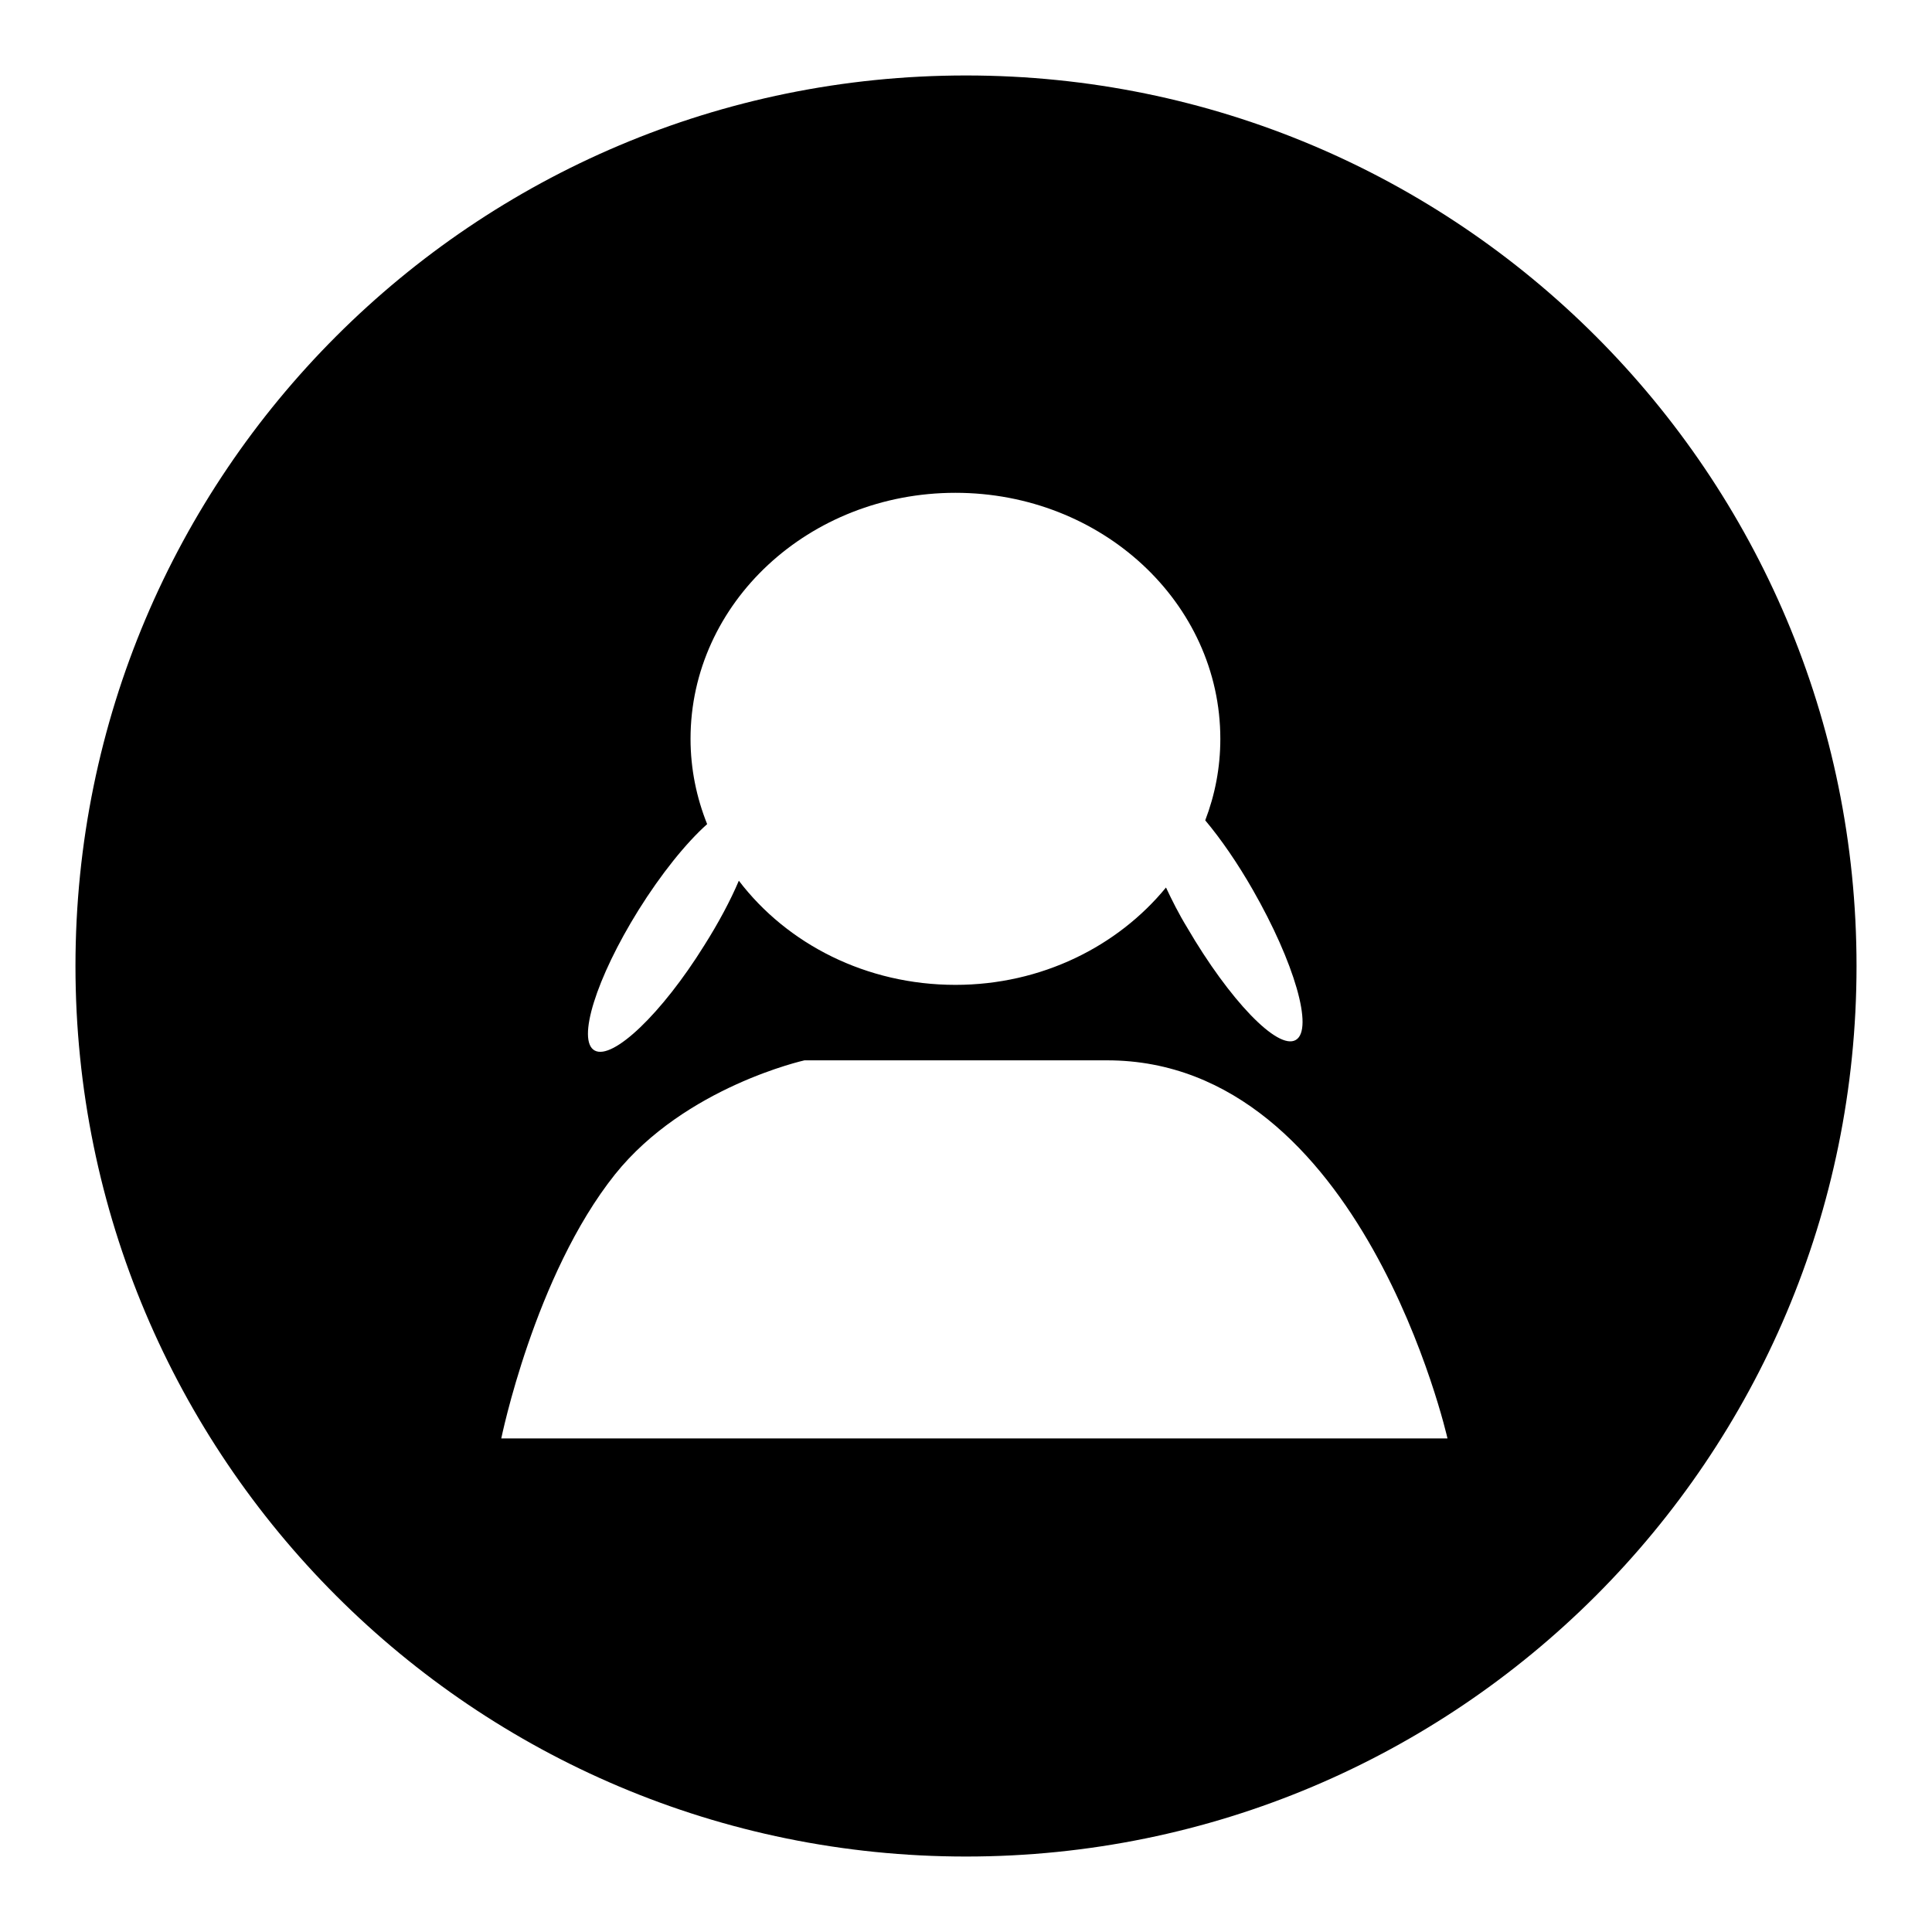
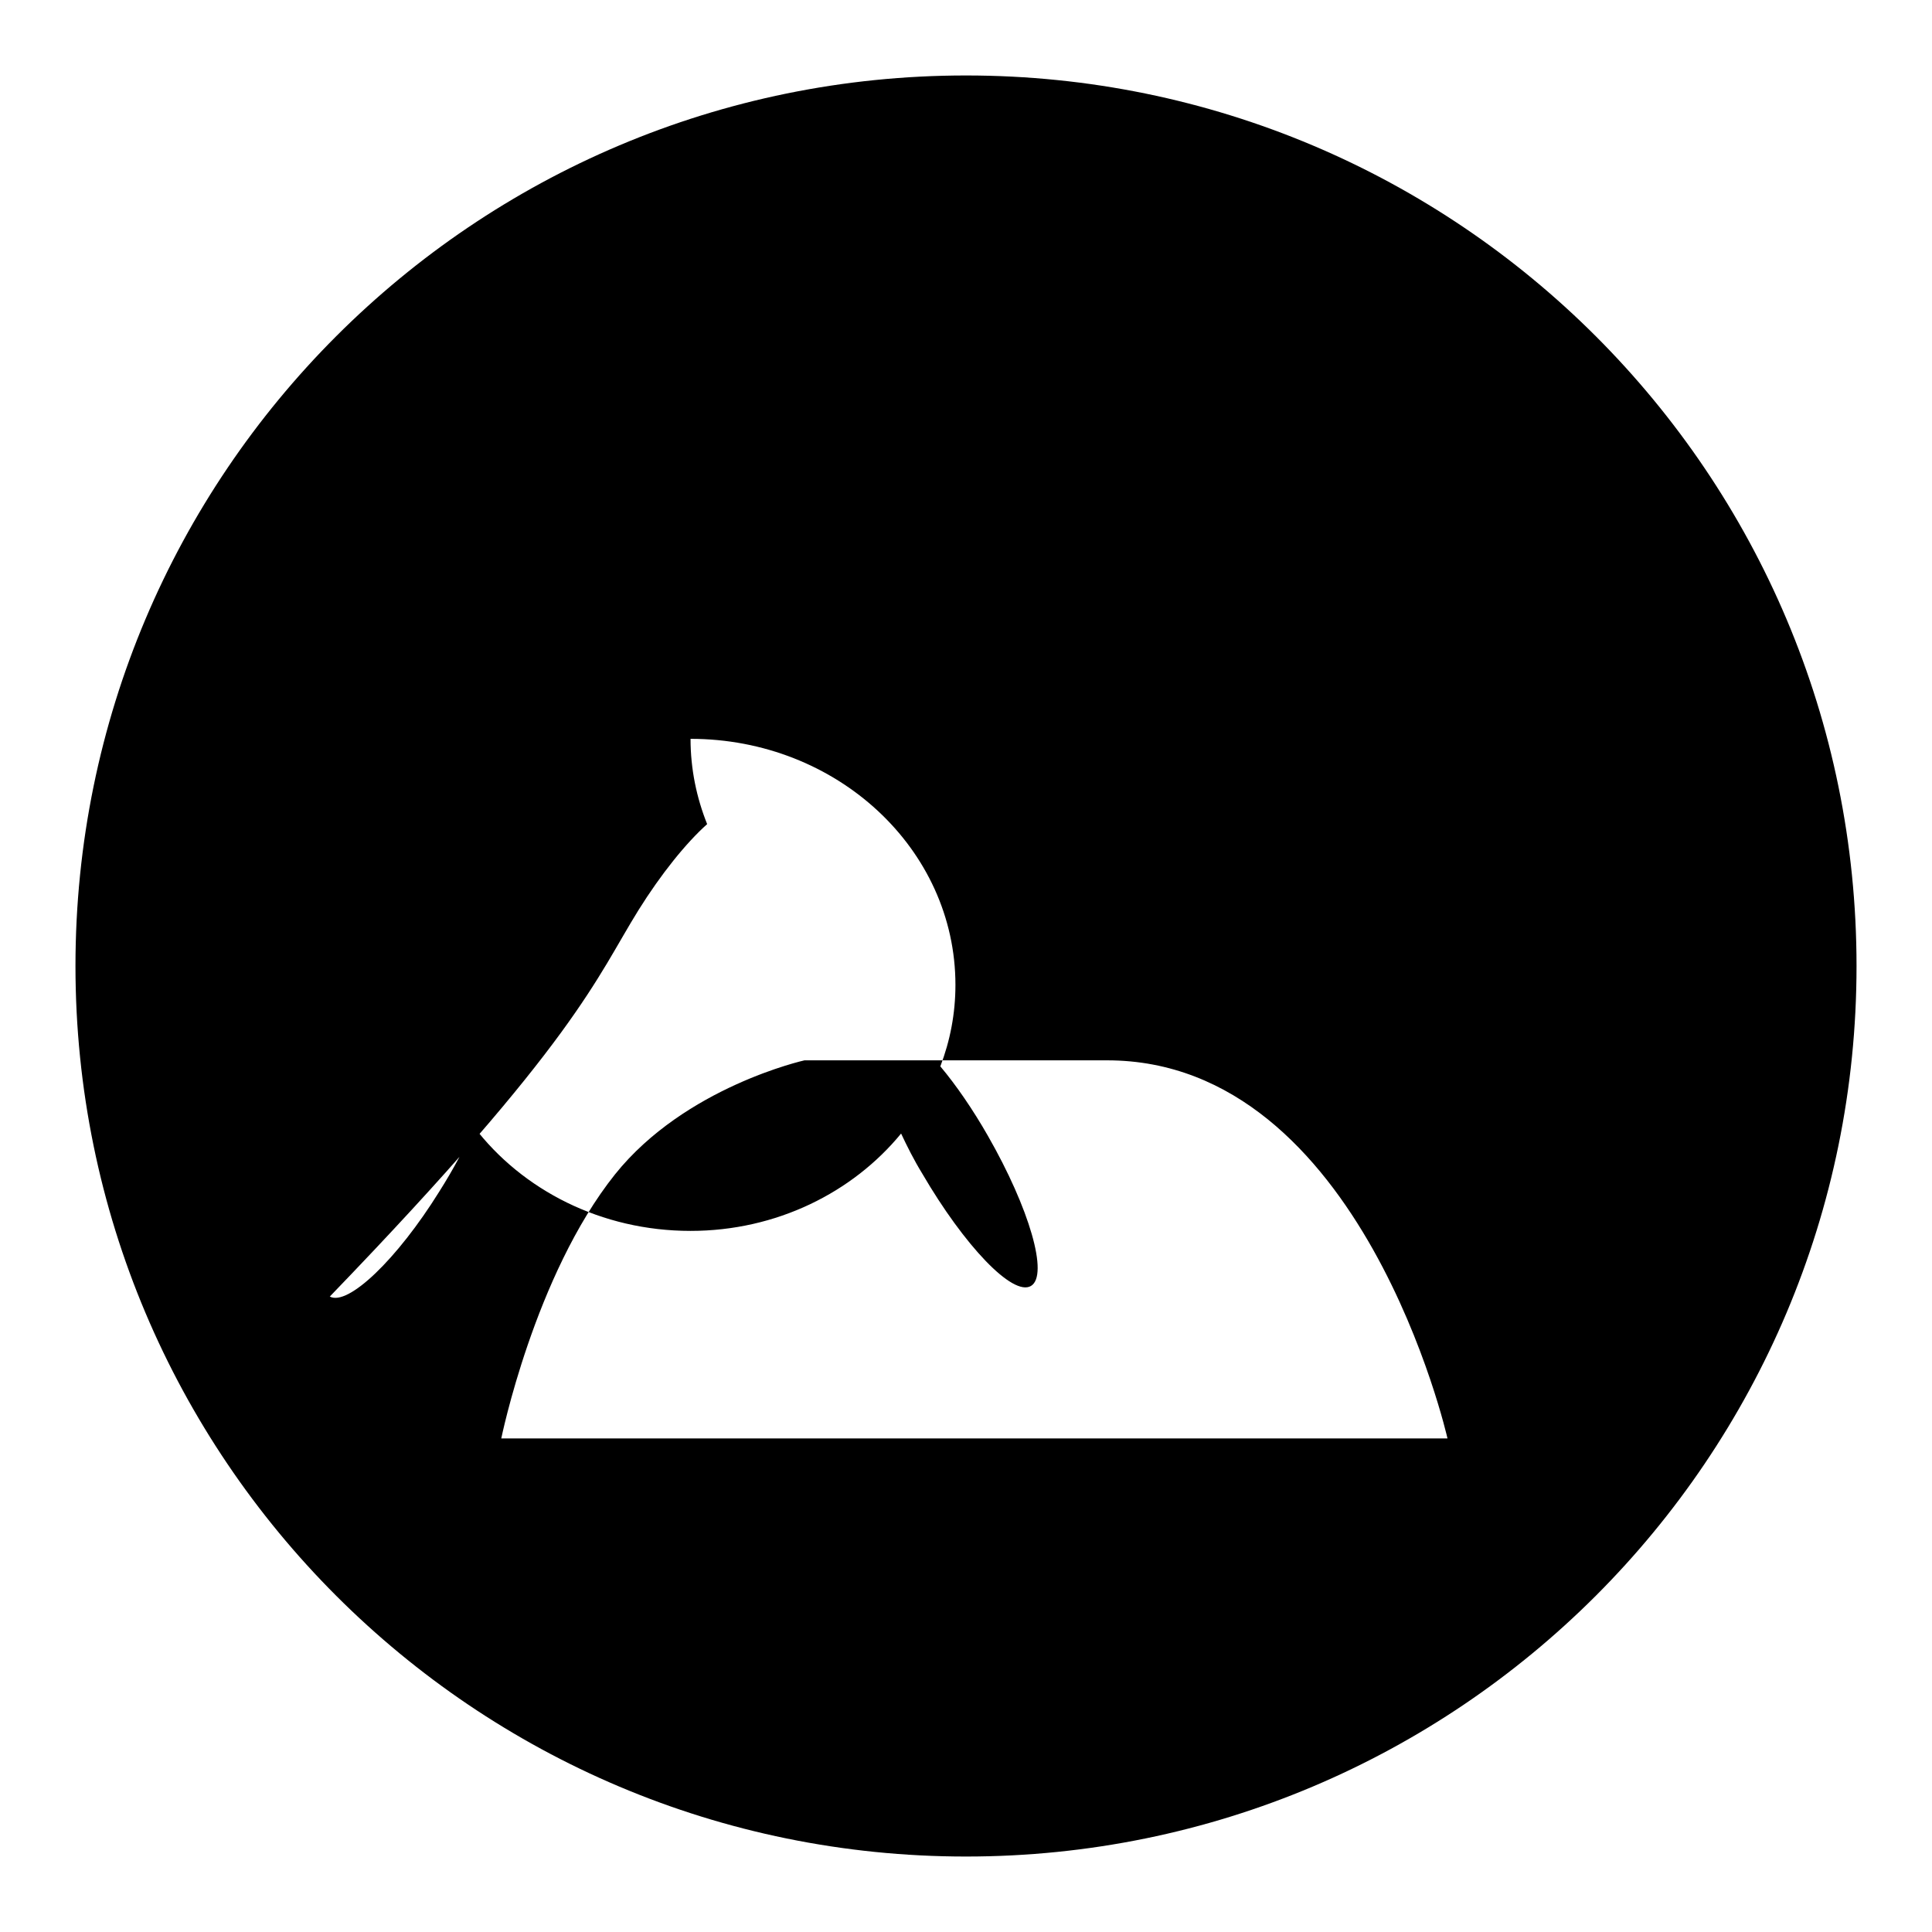
<svg xmlns="http://www.w3.org/2000/svg" version="1.1" x="0px" y="0px" viewBox="0 0 256 256" enable-background="new 0 0 256 256" xml:space="preserve">
  <g>
    <g>
-       <path fill="#000000" d="M128,10C62.8,10,10,62.8,10,128c0,65.2,52.8,118,118,118c65.2,0,118-52.8,118-118C246,62.8,193.2,10,128,10z M84.6,120.6c3-4.8,6.3-8.9,9.1-11.4c-1.4-3.5-2.2-7.3-2.2-11.3c0-18,15.7-32.6,35.1-32.6c19.4,0,35.1,14.6,35.1,32.6c0,3.8-0.7,7.4-2,10.8c2.1,2.5,4.3,5.7,6.3,9.2c5.5,9.6,8.1,18.5,5.7,19.9c-2.4,1.4-8.8-5.3-14.4-14.9c-1.1-1.8-2-3.6-2.8-5.3c-6.4,7.8-16.5,12.9-27.9,12.9c-11.8,0-22.3-5.4-28.7-13.8c-1.1,2.6-2.7,5.6-4.6,8.6c-5.6,9-12.1,15.2-14.5,13.9C76.4,137.9,79,129.6,84.6,120.6z M66.4,190.7c0,0,4.4-21.7,15.1-35.1c9.3-11.6,25.1-15.1,25.1-15.1h40.1c33.8,0,45.1,50.1,45.1,50.1H66.4z" />
+       <path fill="#000000" d="M128,10C62.8,10,10,62.8,10,128c0,65.2,52.8,118,118,118c65.2,0,118-52.8,118-118C246,62.8,193.2,10,128,10z M84.6,120.6c3-4.8,6.3-8.9,9.1-11.4c-1.4-3.5-2.2-7.3-2.2-11.3c19.4,0,35.1,14.6,35.1,32.6c0,3.8-0.7,7.4-2,10.8c2.1,2.5,4.3,5.7,6.3,9.2c5.5,9.6,8.1,18.5,5.7,19.9c-2.4,1.4-8.8-5.3-14.4-14.9c-1.1-1.8-2-3.6-2.8-5.3c-6.4,7.8-16.5,12.9-27.9,12.9c-11.8,0-22.3-5.4-28.7-13.8c-1.1,2.6-2.7,5.6-4.6,8.6c-5.6,9-12.1,15.2-14.5,13.9C76.4,137.9,79,129.6,84.6,120.6z M66.4,190.7c0,0,4.4-21.7,15.1-35.1c9.3-11.6,25.1-15.1,25.1-15.1h40.1c33.8,0,45.1,50.1,45.1,50.1H66.4z" />
    </g>
  </g>
</svg>